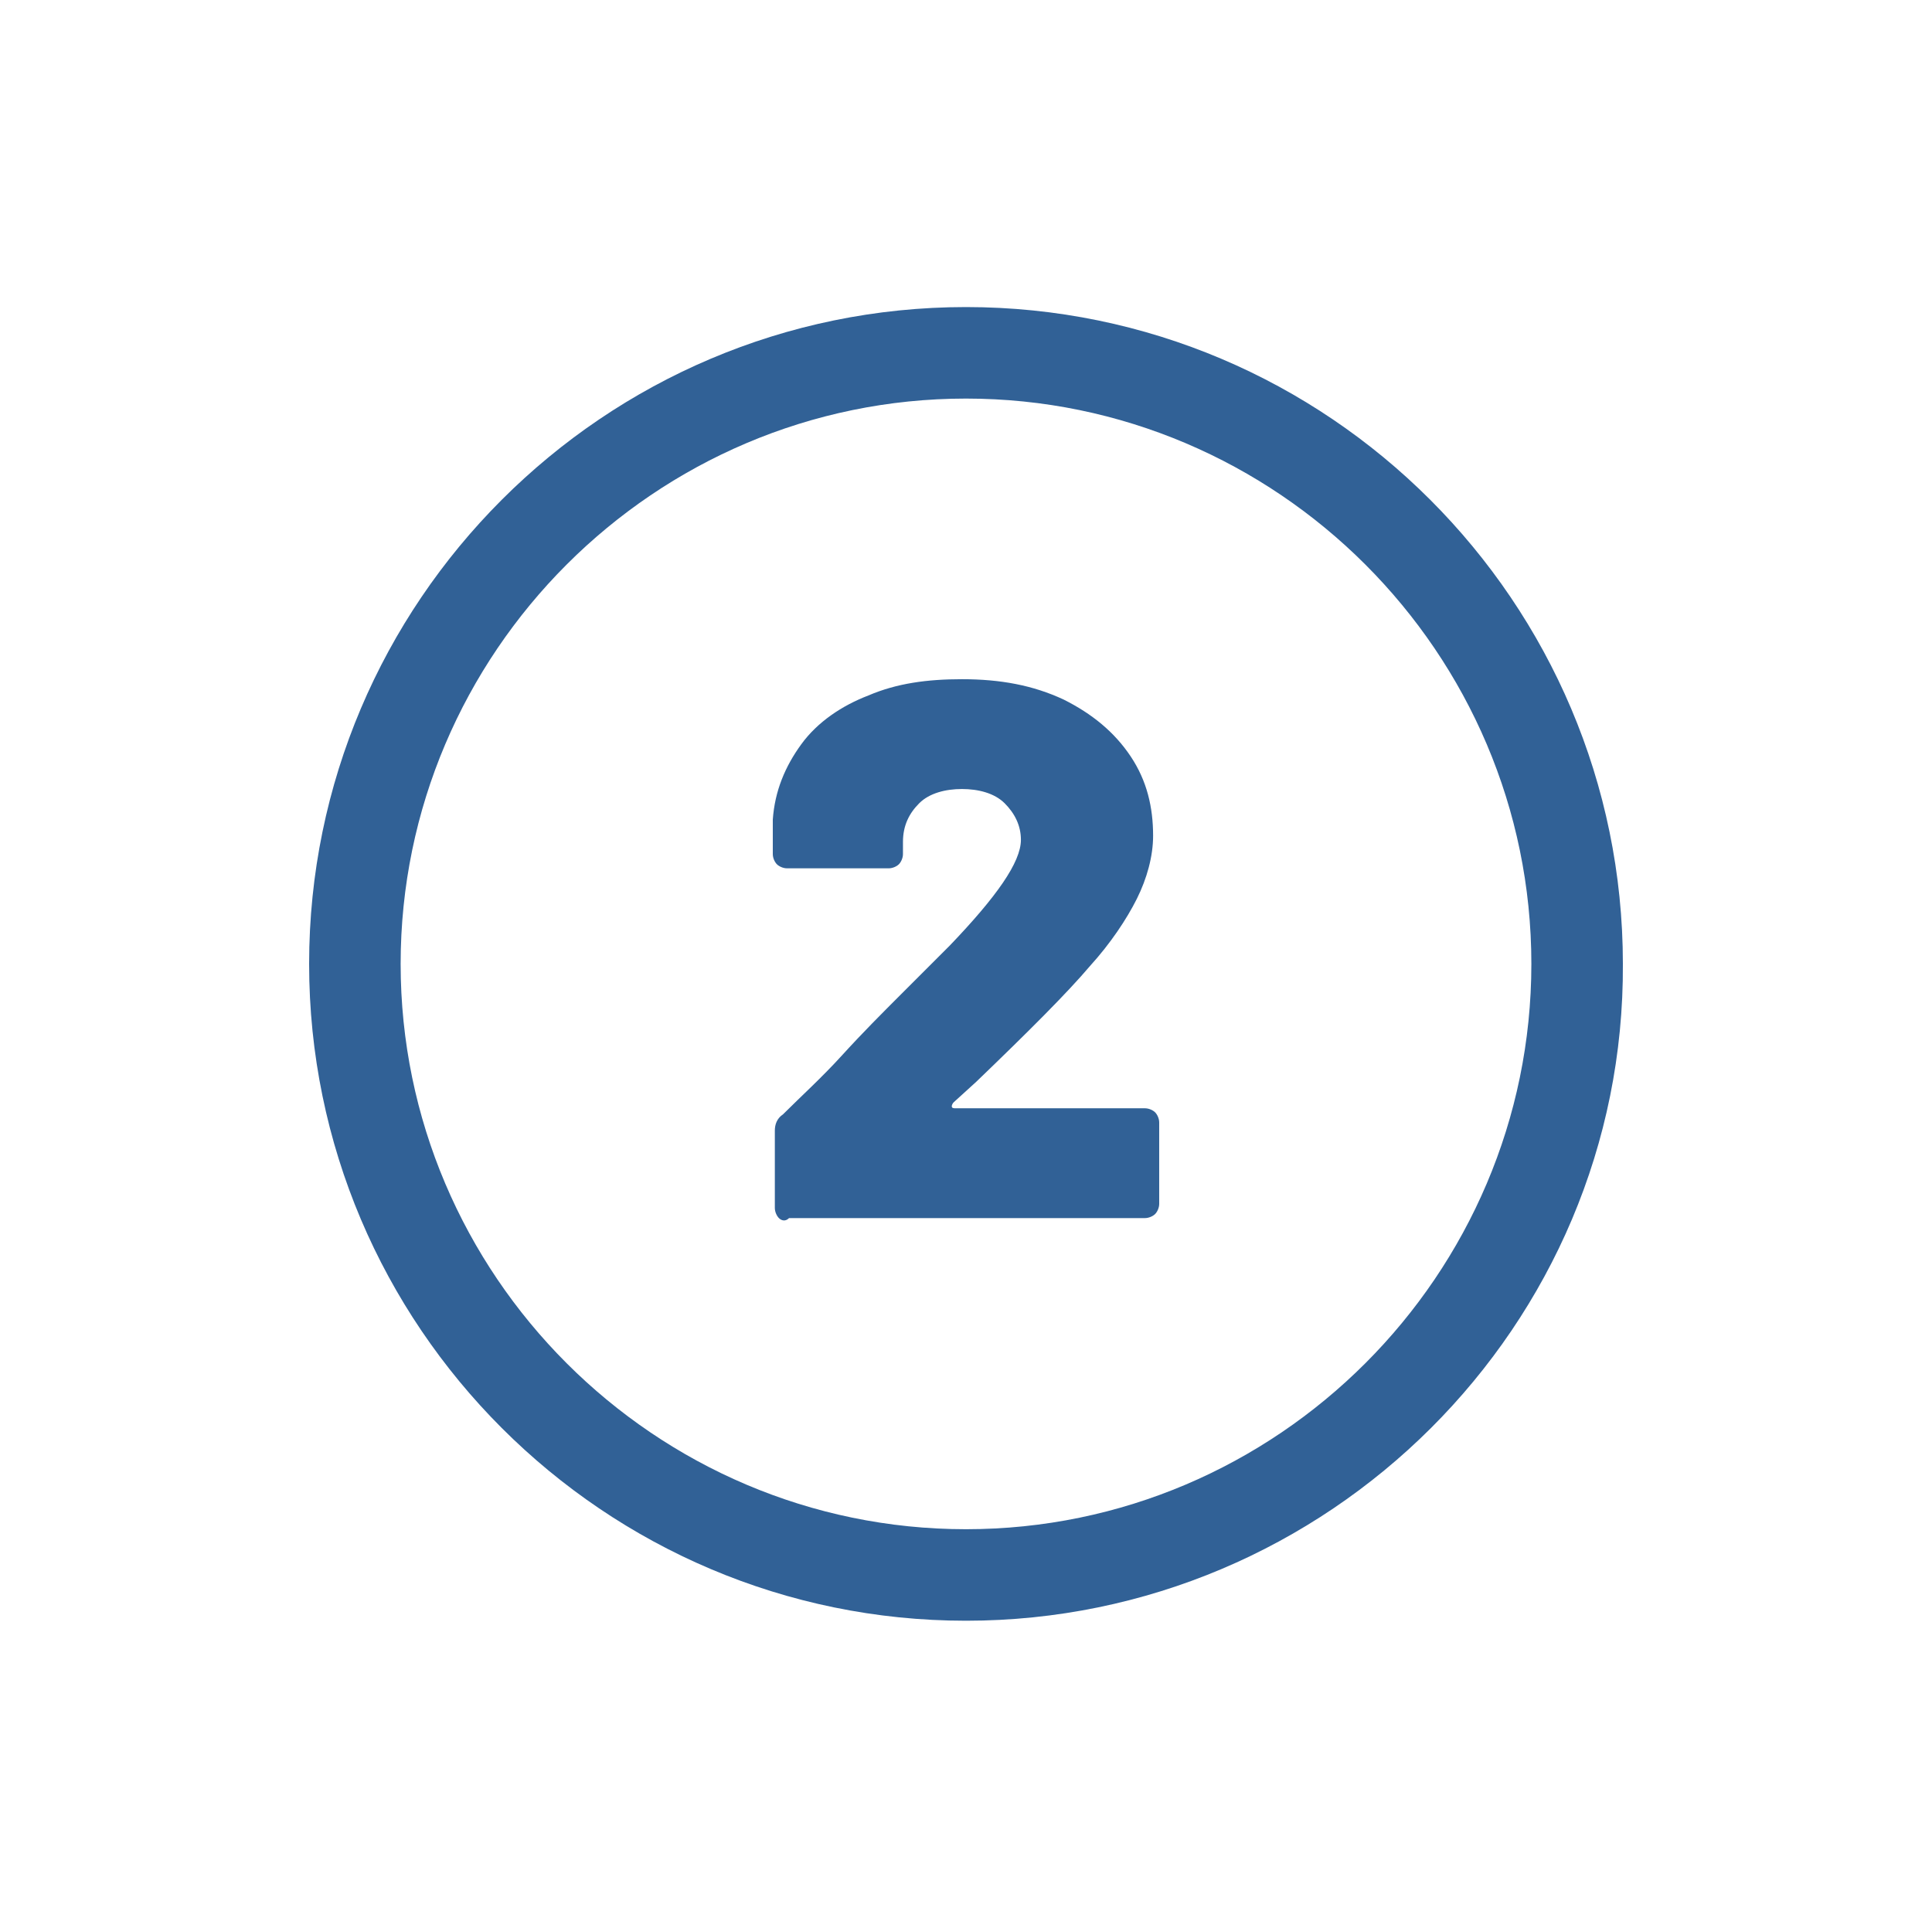
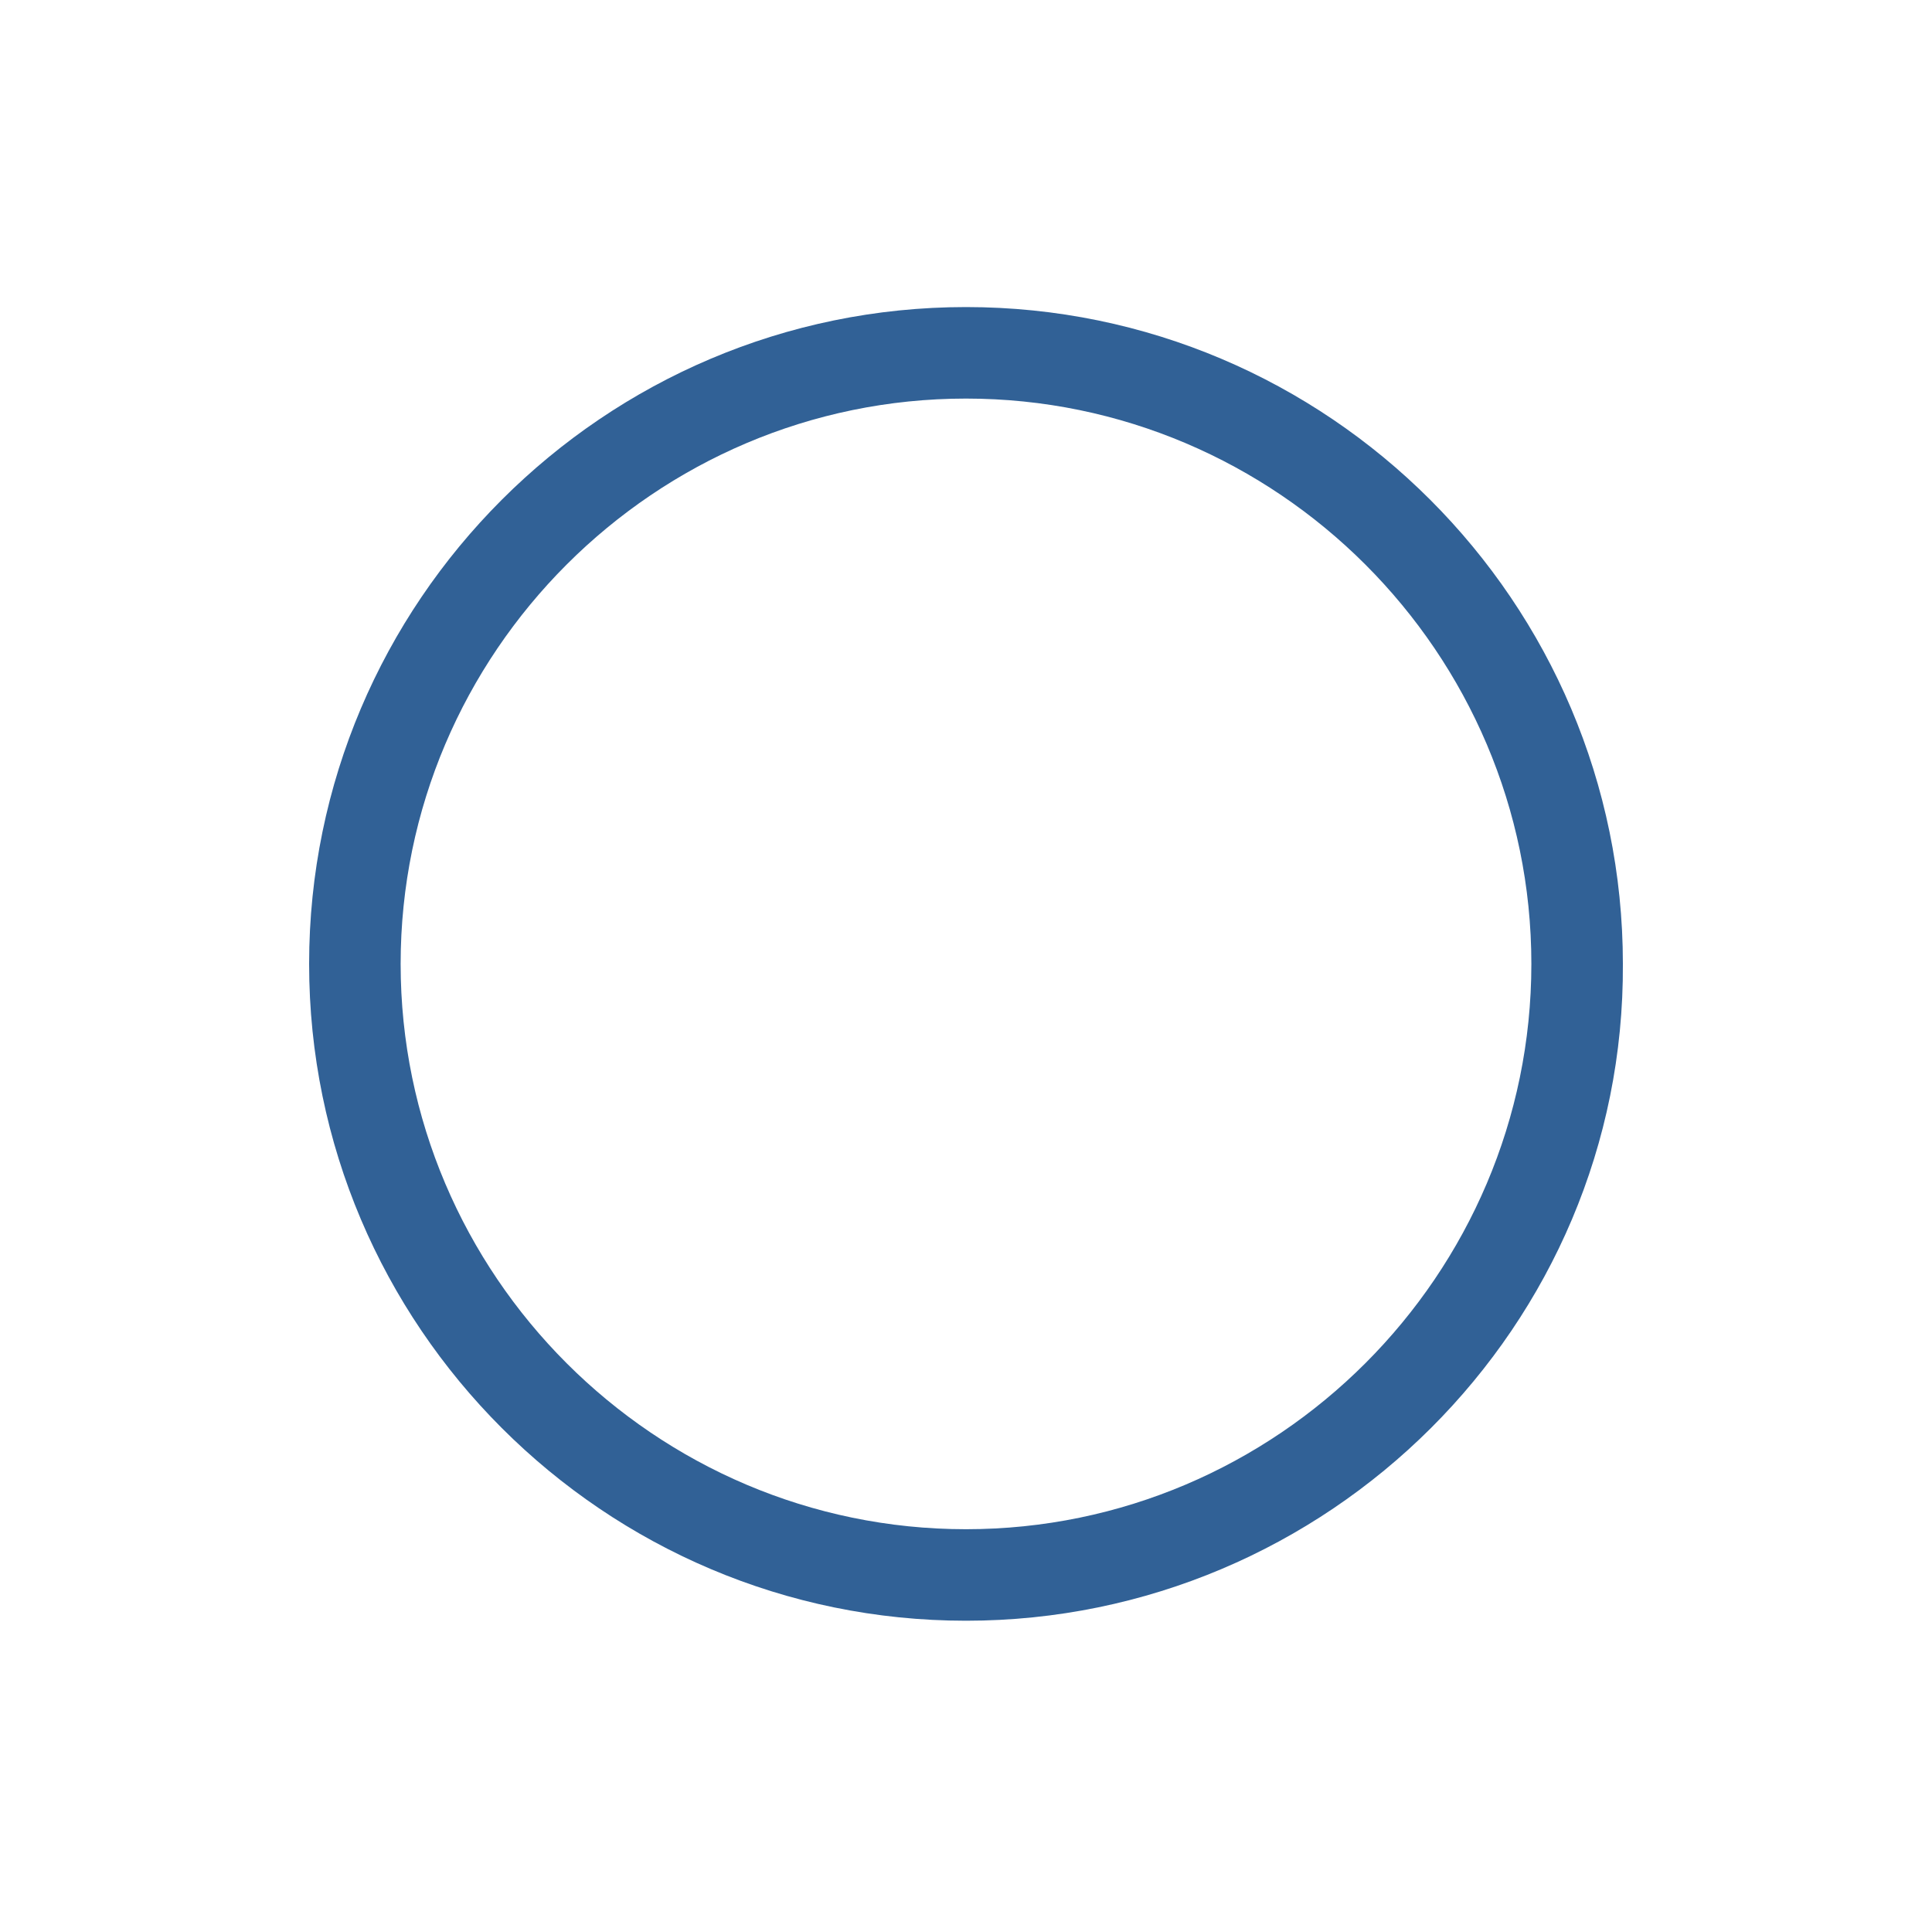
<svg xmlns="http://www.w3.org/2000/svg" version="1.1" id="Ebene_1" x="0px" y="0px" viewBox="0 0 95 94.8" style="enable-background:new 0 0 95 94.8;" xml:space="preserve">
  <style type="text/css">
	.st0{fill:#316196;}
</style>
  <g>
    <g>
      <g>
        <path class="st0" d="M47.5,79.7c-17.8,0-32.3-14.5-32.3-32.3s14.5-32.3,32.3-32.3s32.3,14.5,32.3,32.3     C79.9,65.2,65.3,79.7,47.5,79.7z M47.5,19.6c-15.3,0-27.8,12.5-27.8,27.8s12.5,27.8,27.8,27.8s27.8-12.5,27.8-27.8     S62.8,19.6,47.5,19.6z" />
      </g>
      <g>
-         <path class="st0" d="M38.3,59.9c-0.1-0.1-0.2-0.3-0.2-0.5v-3.8c0-0.3,0.1-0.6,0.4-0.8c0.9-0.9,1.9-1.8,2.9-2.9c1-1.1,2-2.1,2.9-3     c1.7-1.7,2.5-2.5,2.4-2.4c2.3-2.4,3.5-4.1,3.5-5.2c0-0.7-0.3-1.3-0.8-1.8s-1.3-0.7-2.1-0.7s-1.6,0.2-2.1,0.7s-0.8,1.1-0.8,1.9V42     c0,0.2-0.1,0.4-0.2,0.5c-0.1,0.1-0.3,0.2-0.5,0.2h-5c-0.2,0-0.4-0.1-0.5-0.2C38.1,42.4,38,42.2,38,42v-1.7     c0.1-1.4,0.6-2.6,1.4-3.7c0.8-1.1,2-1.9,3.3-2.4c1.4-0.6,2.9-0.8,4.6-0.8c1.9,0,3.5,0.3,5,1c1.4,0.7,2.5,1.6,3.3,2.8     s1.1,2.5,1.1,3.9c0,1-0.3,2.1-0.8,3.1s-1.3,2.2-2.3,3.3c-1.1,1.3-3,3.2-5.6,5.7l-1.1,1c-0.1,0.1-0.1,0.2-0.1,0.2     c0,0.1,0.1,0.1,0.2,0.1h9.3c0.2,0,0.4,0.1,0.5,0.2c0.1,0.1,0.2,0.3,0.2,0.5v4c0,0.2-0.1,0.4-0.2,0.5c-0.1,0.1-0.3,0.2-0.5,0.2     H38.8C38.6,60.1,38.4,60,38.3,59.9z" />
-       </g>
+         </g>
    </g>
  </g>
</svg>